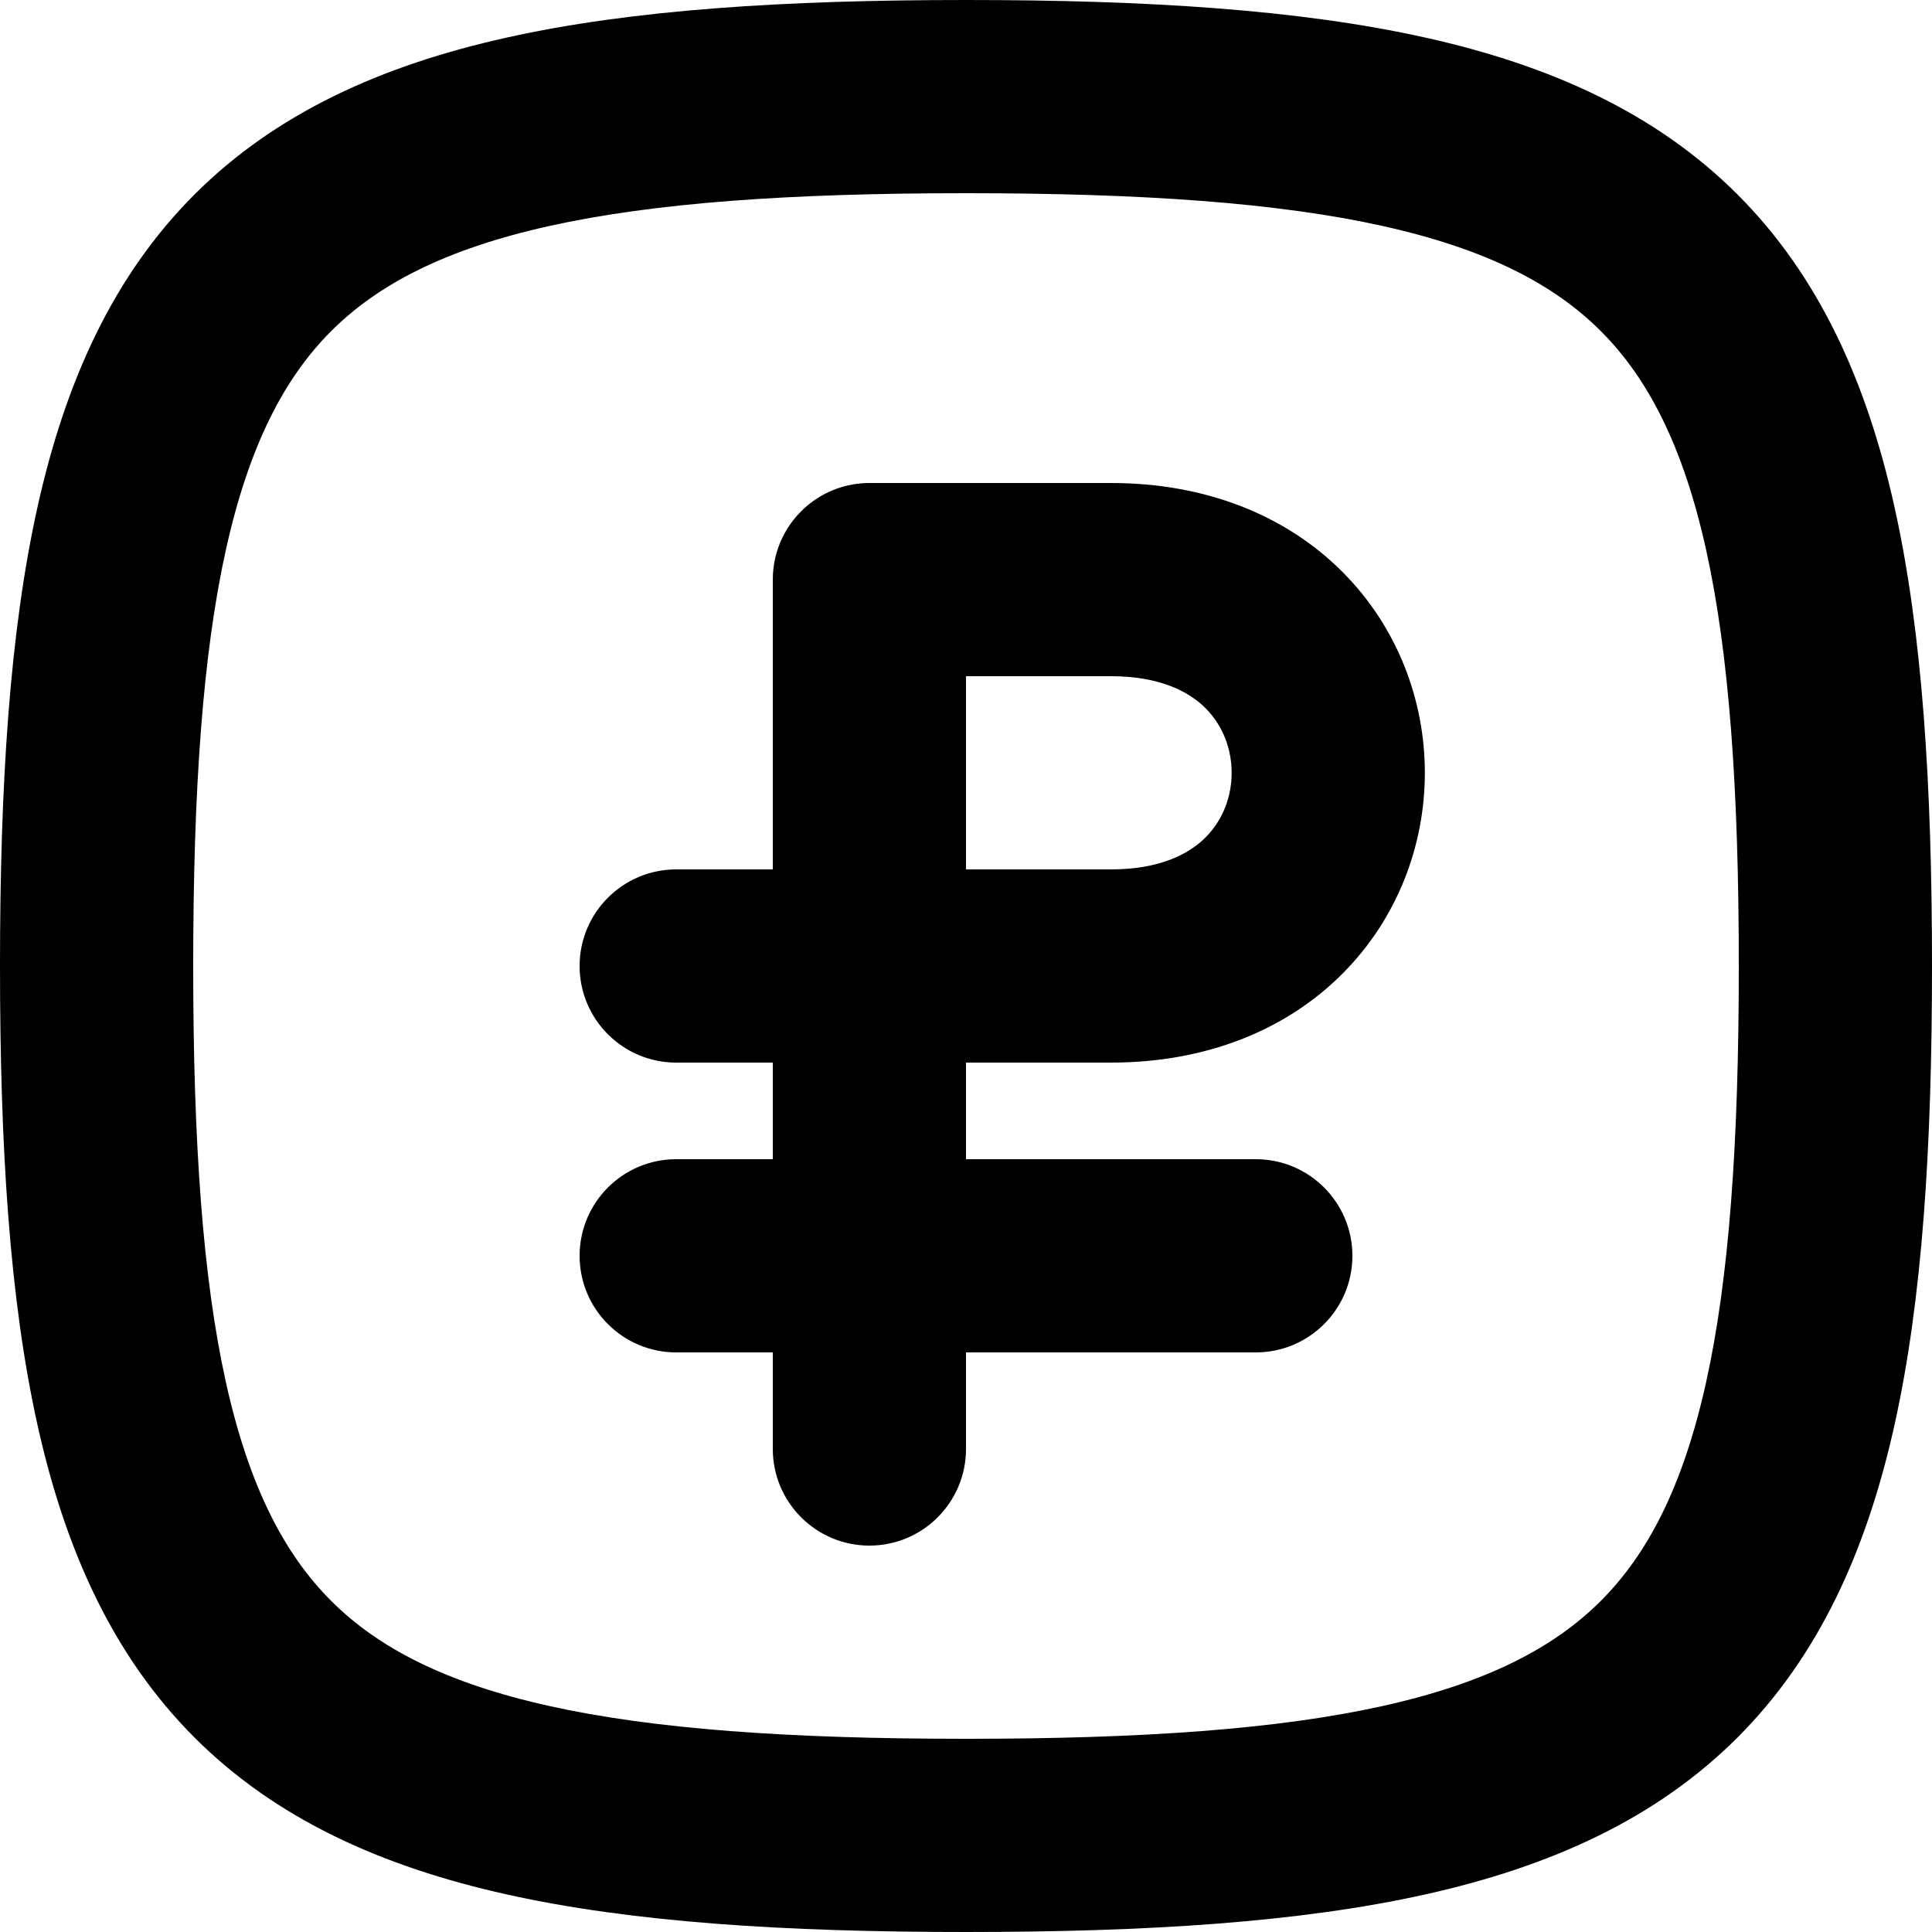
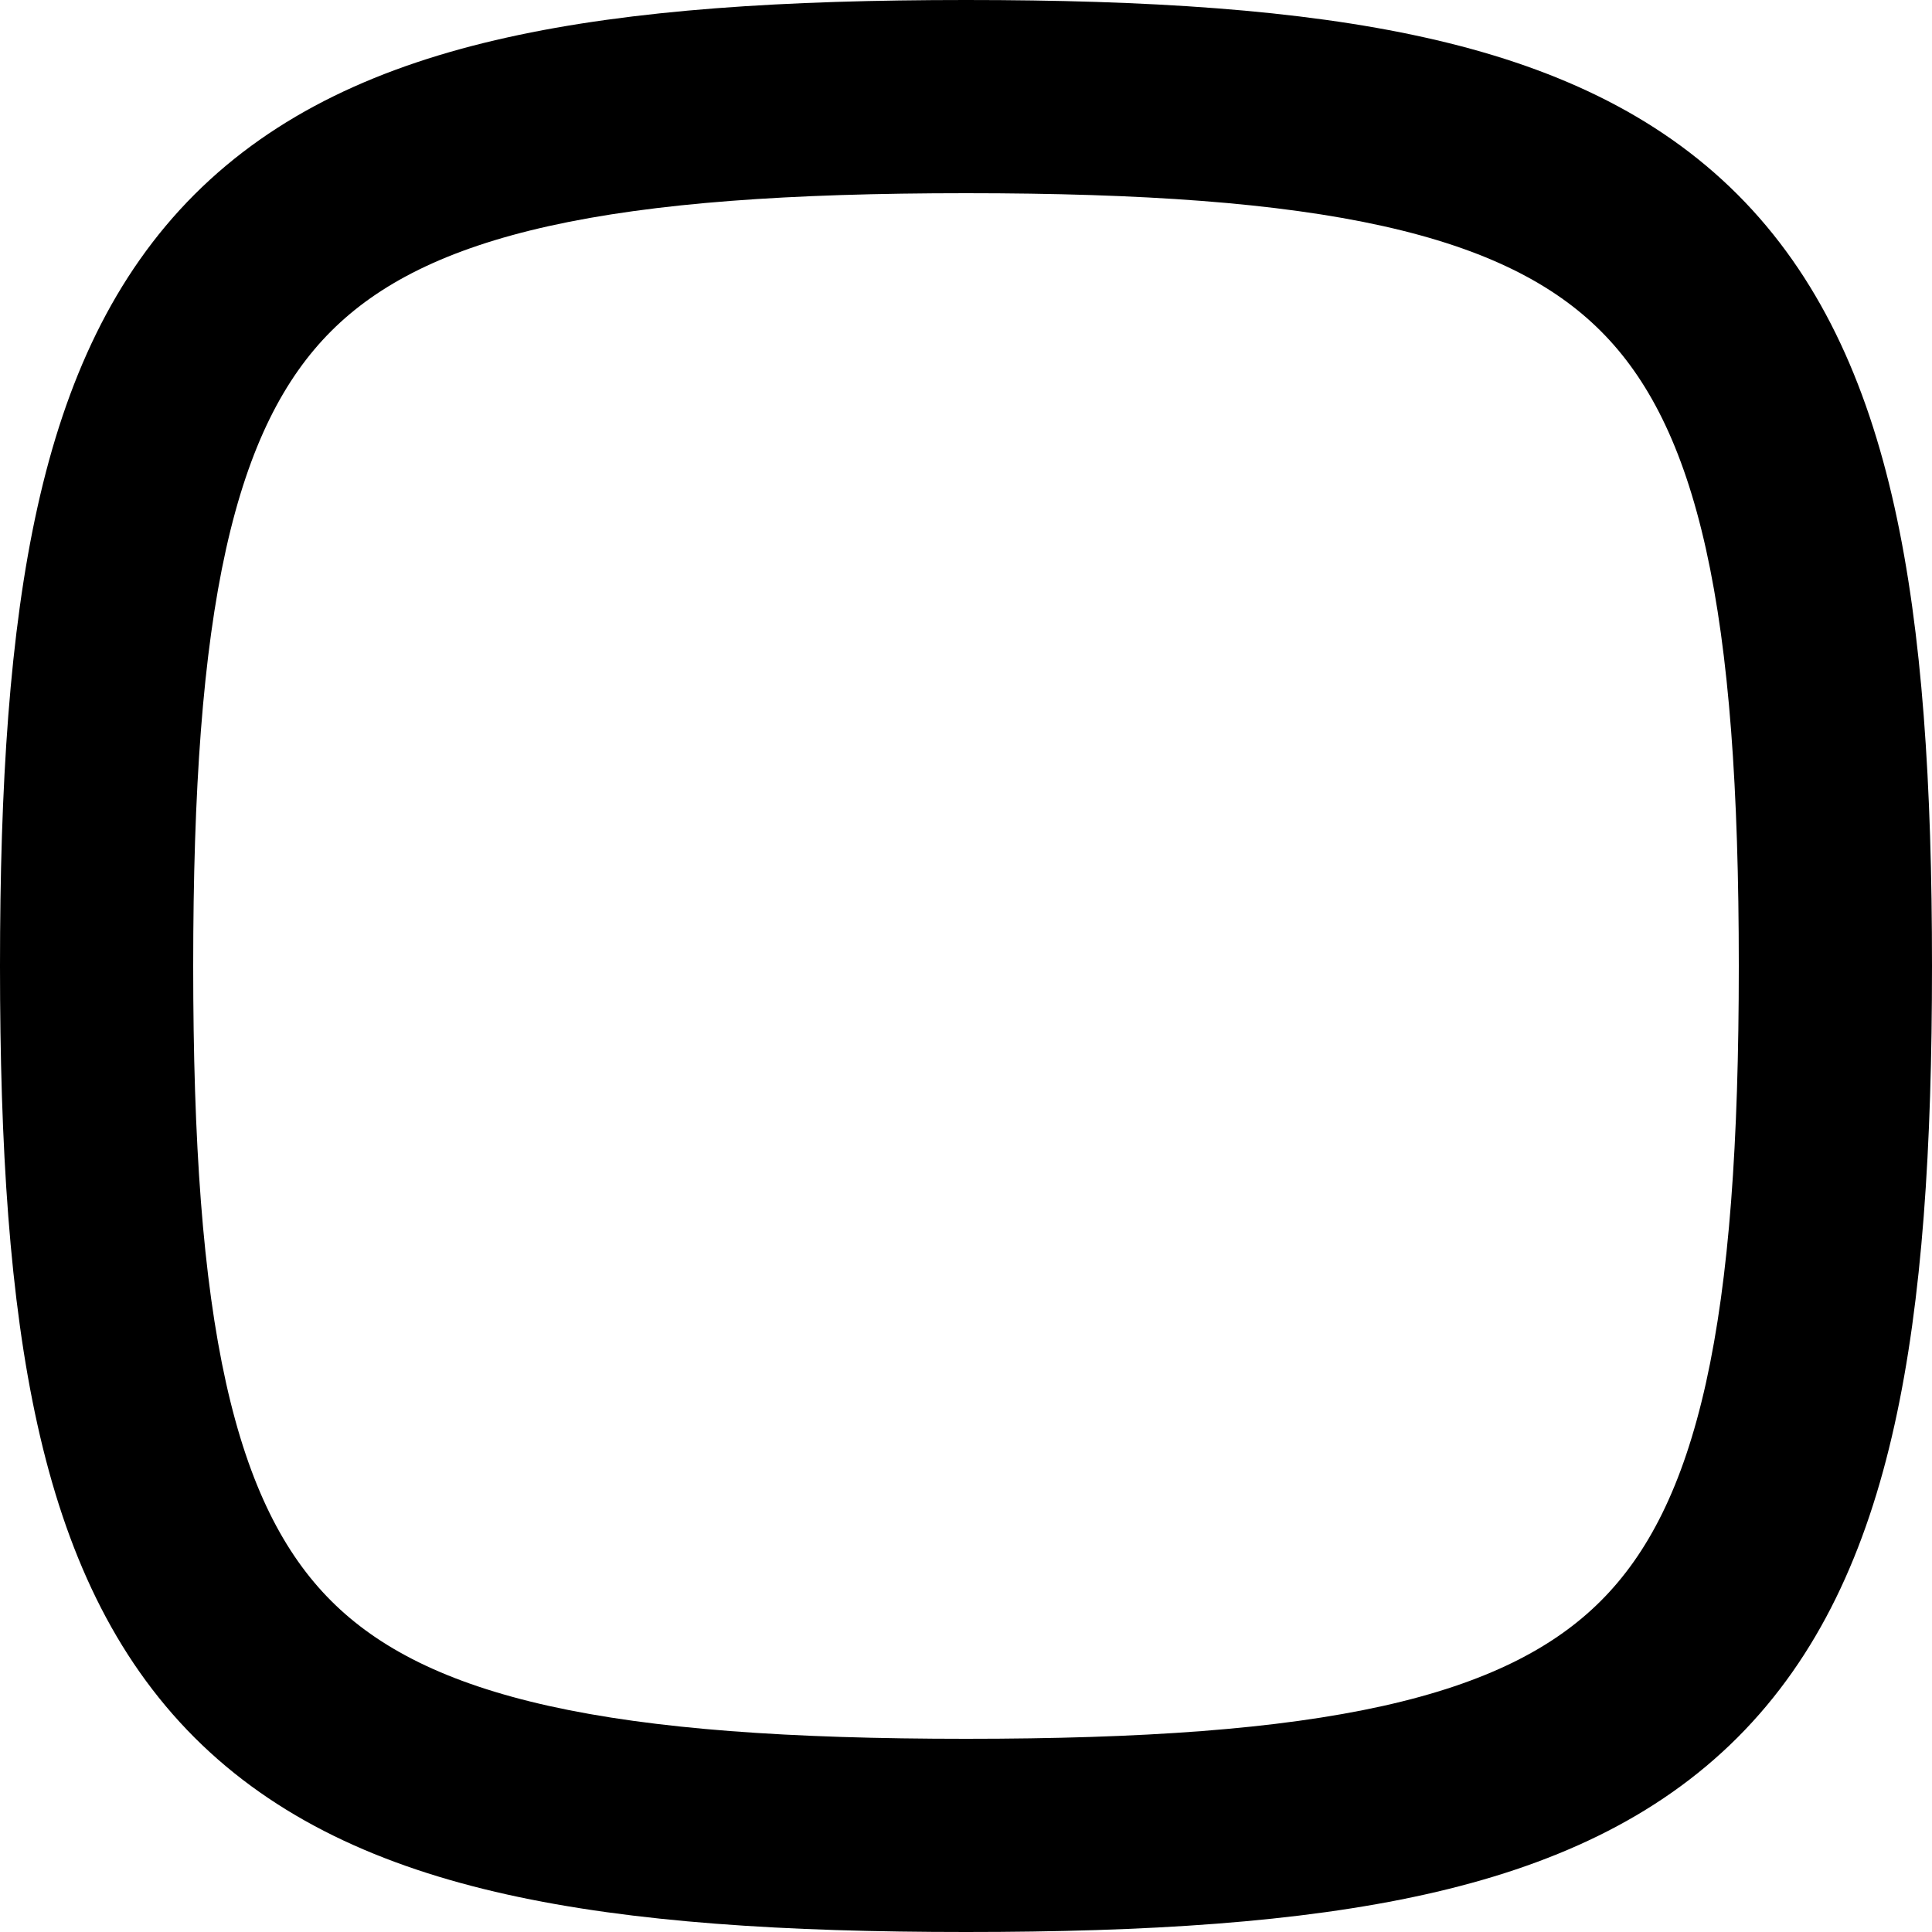
<svg xmlns="http://www.w3.org/2000/svg" width="30" height="30" viewBox="0 0 30 30" fill="none">
-   <path fill-rule="evenodd" clip-rule="evenodd" d="M12 9C12 8.534 12.213 8.118 12.546 7.843C12.805 7.629 13.138 7.5 13.5 7.5H17.25C18.724 7.5 19.966 8.001 20.842 8.877C21.704 9.739 22.125 10.879 22.125 12C22.125 13.121 21.704 14.261 20.842 15.123C19.966 15.999 18.724 16.5 17.25 16.5H15V18H19.5C20.328 18 21 18.672 21 19.5C21 20.328 20.328 21 19.5 21H15V22.5C15 23.328 14.328 24 13.5 24C12.672 24 12 23.328 12 22.5V21H10.5C9.672 21 9 20.328 9 19.5C9 18.672 9.672 18 10.5 18H12V16.5H10.5C9.672 16.5 9 15.828 9 15C9 14.172 9.672 13.5 10.5 13.5H12V9.007C12 9.005 12 9.002 12 9ZM17.25 13.5H15V10.5H17.25C18.026 10.5 18.472 10.749 18.721 10.998C18.983 11.261 19.125 11.621 19.125 12C19.125 12.379 18.983 12.739 18.721 13.002C18.472 13.251 18.026 13.5 17.25 13.5Z" fill="black" />
  <path fill-rule="evenodd" clip-rule="evenodd" d="M15 0C12.187 0 9.823 0.149 7.875 0.582C5.91 1.018 4.277 1.764 3.02 3.02C1.764 4.277 1.018 5.91 0.582 7.875C0.149 9.823 0 12.187 0 15C0 17.814 0.149 20.177 0.582 22.125C1.018 24.09 1.764 25.723 3.02 26.98C4.277 28.236 5.91 28.982 7.875 29.418C9.823 29.851 12.187 30 15 30C17.814 30 20.177 29.851 22.125 29.418C24.09 28.982 25.723 28.236 26.98 26.98C28.236 25.723 28.982 24.09 29.418 22.125C29.851 20.177 30 17.814 30 15C30 12.187 29.851 9.823 29.418 7.875C28.982 5.91 28.236 4.277 26.98 3.02C25.723 1.764 24.09 1.018 22.125 0.582C20.177 0.149 17.814 0 15 0ZM3 15C3 12.255 3.149 10.151 3.51 8.526C3.868 6.918 4.413 5.871 5.142 5.142C5.871 4.413 6.918 3.868 8.526 3.51C10.151 3.149 12.255 3 15 3C17.745 3 19.849 3.149 21.474 3.51C23.082 3.868 24.129 4.413 24.858 5.142C25.587 5.871 26.132 6.918 26.49 8.526C26.851 10.151 27 12.255 27 15C27 17.745 26.851 19.849 26.49 21.474C26.132 23.082 25.587 24.129 24.858 24.858C24.129 25.587 23.082 26.132 21.474 26.49C19.849 26.851 17.745 27 15 27C12.255 27 10.151 26.851 8.526 26.49C6.918 26.132 5.871 25.587 5.142 24.858C4.413 24.129 3.868 23.082 3.51 21.474C3.149 19.849 3 17.745 3 15Z" fill="black" />
</svg>